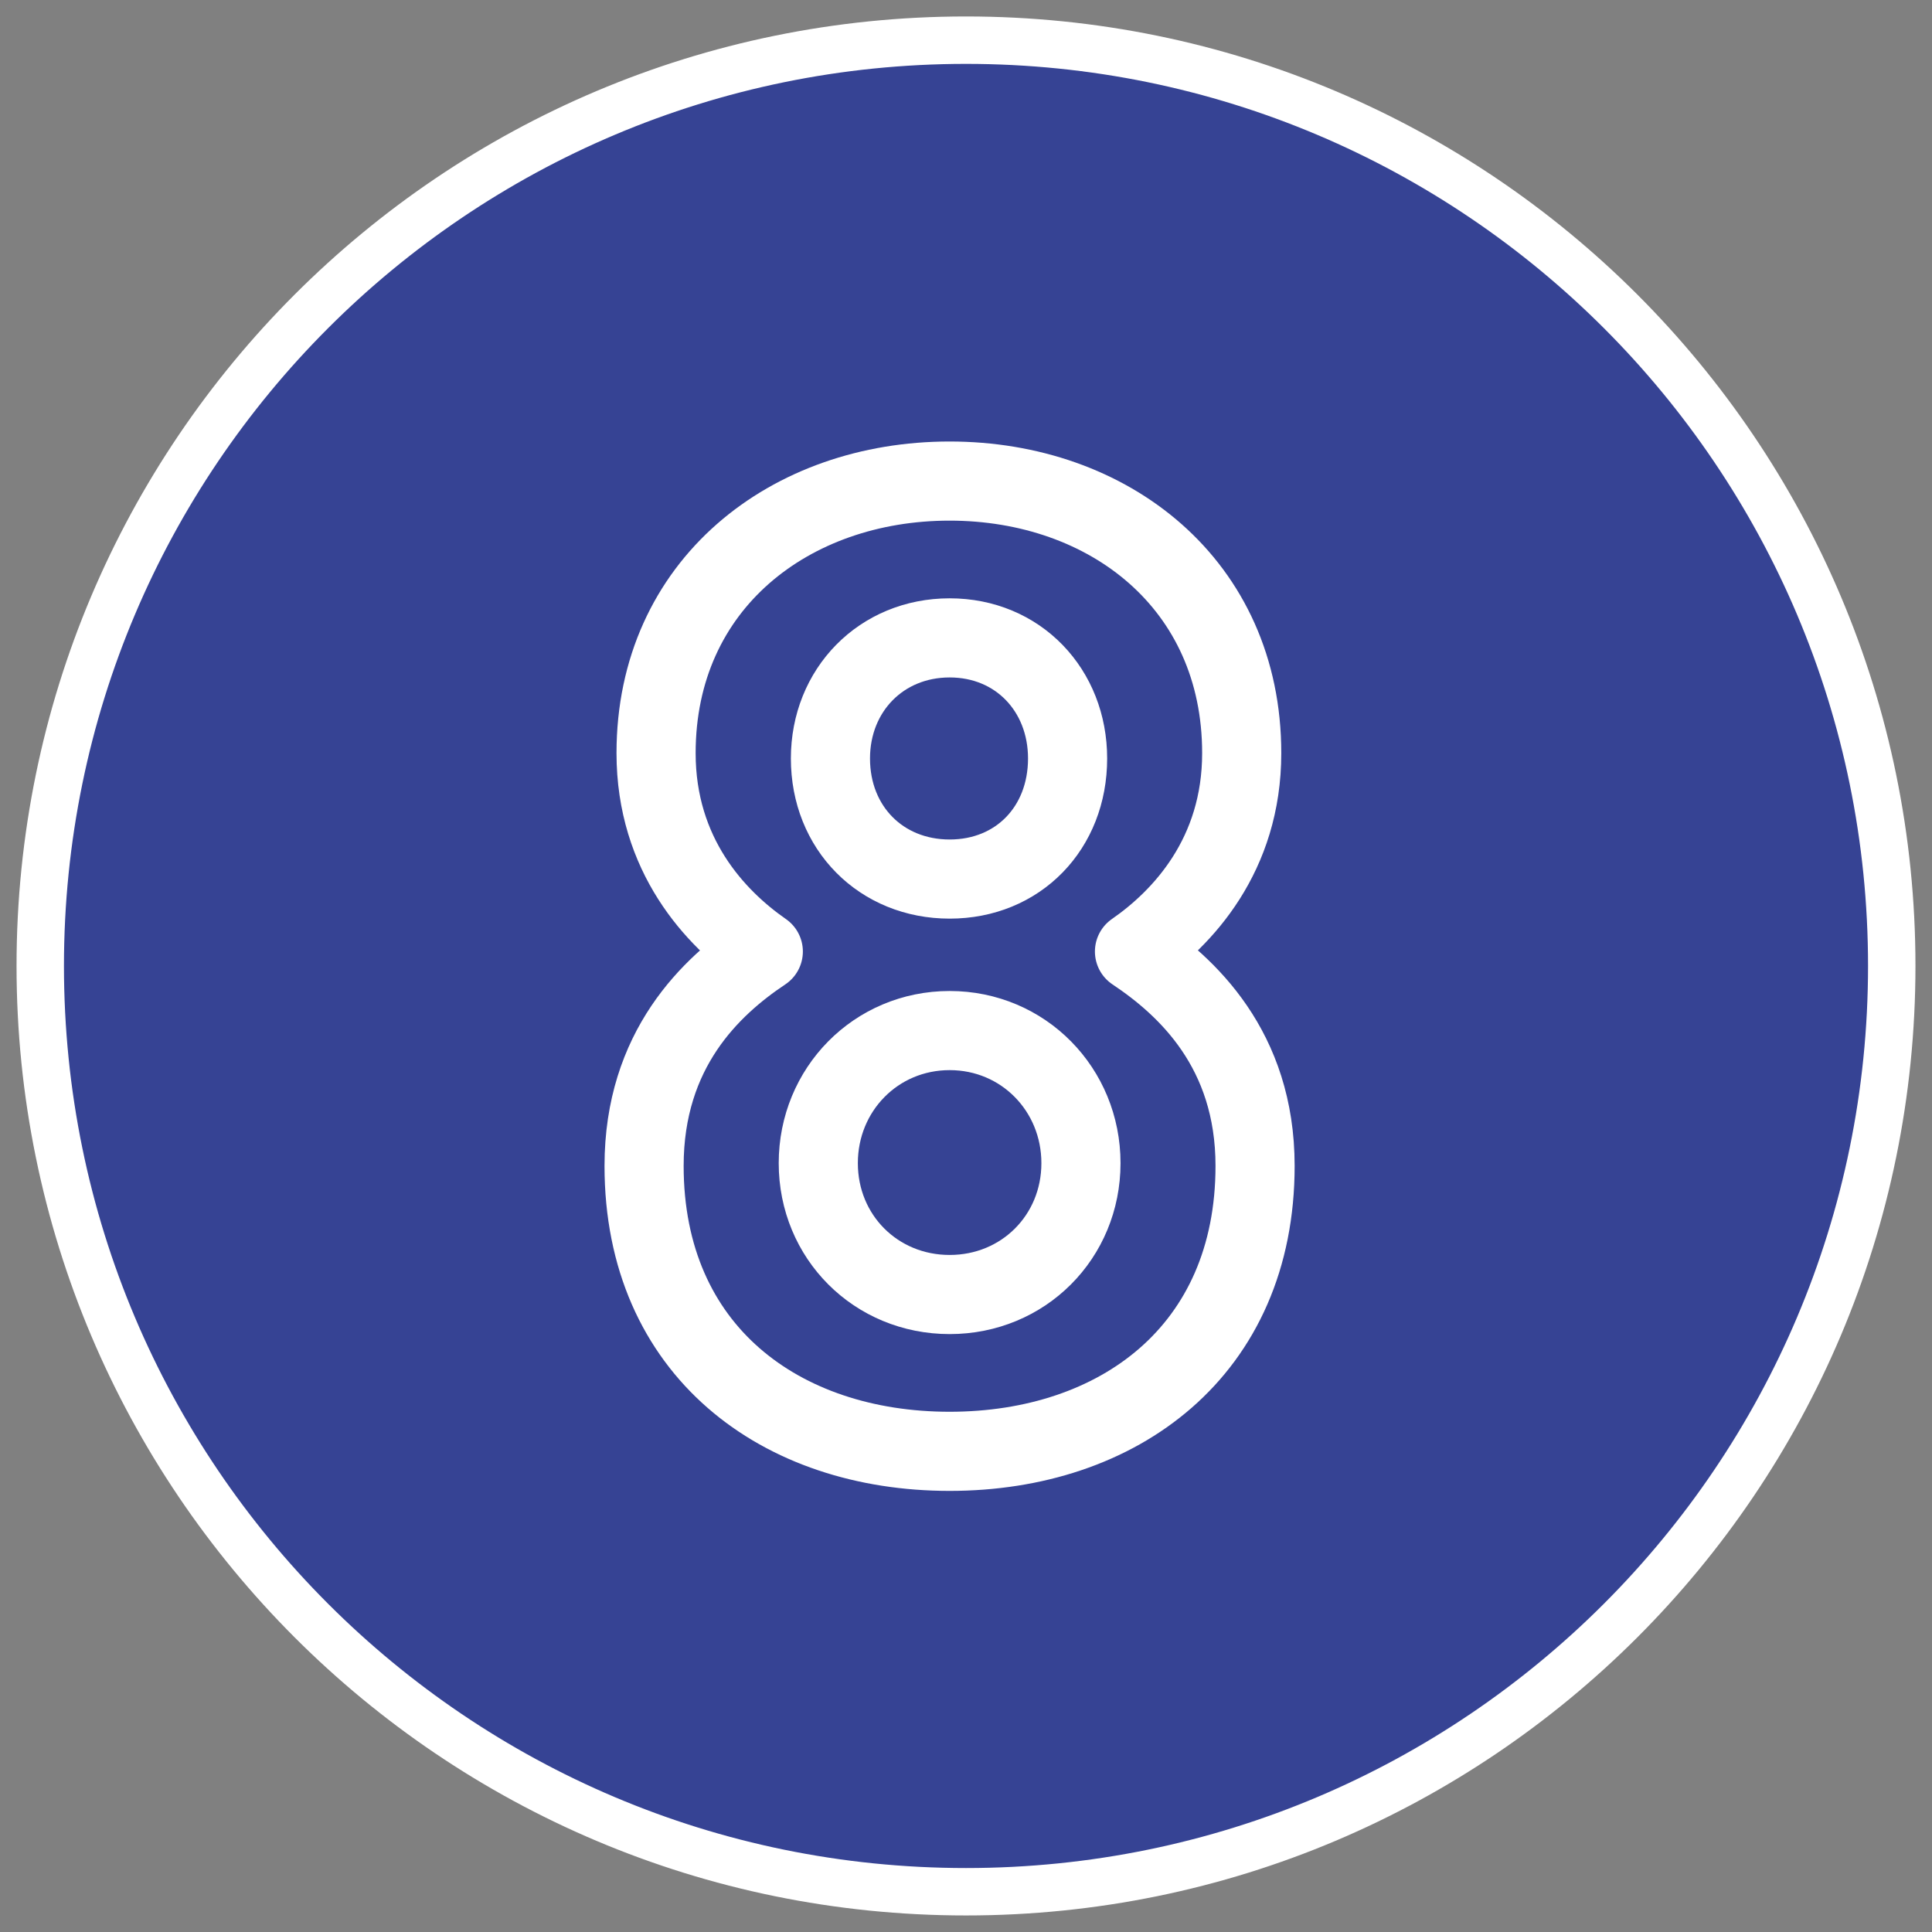
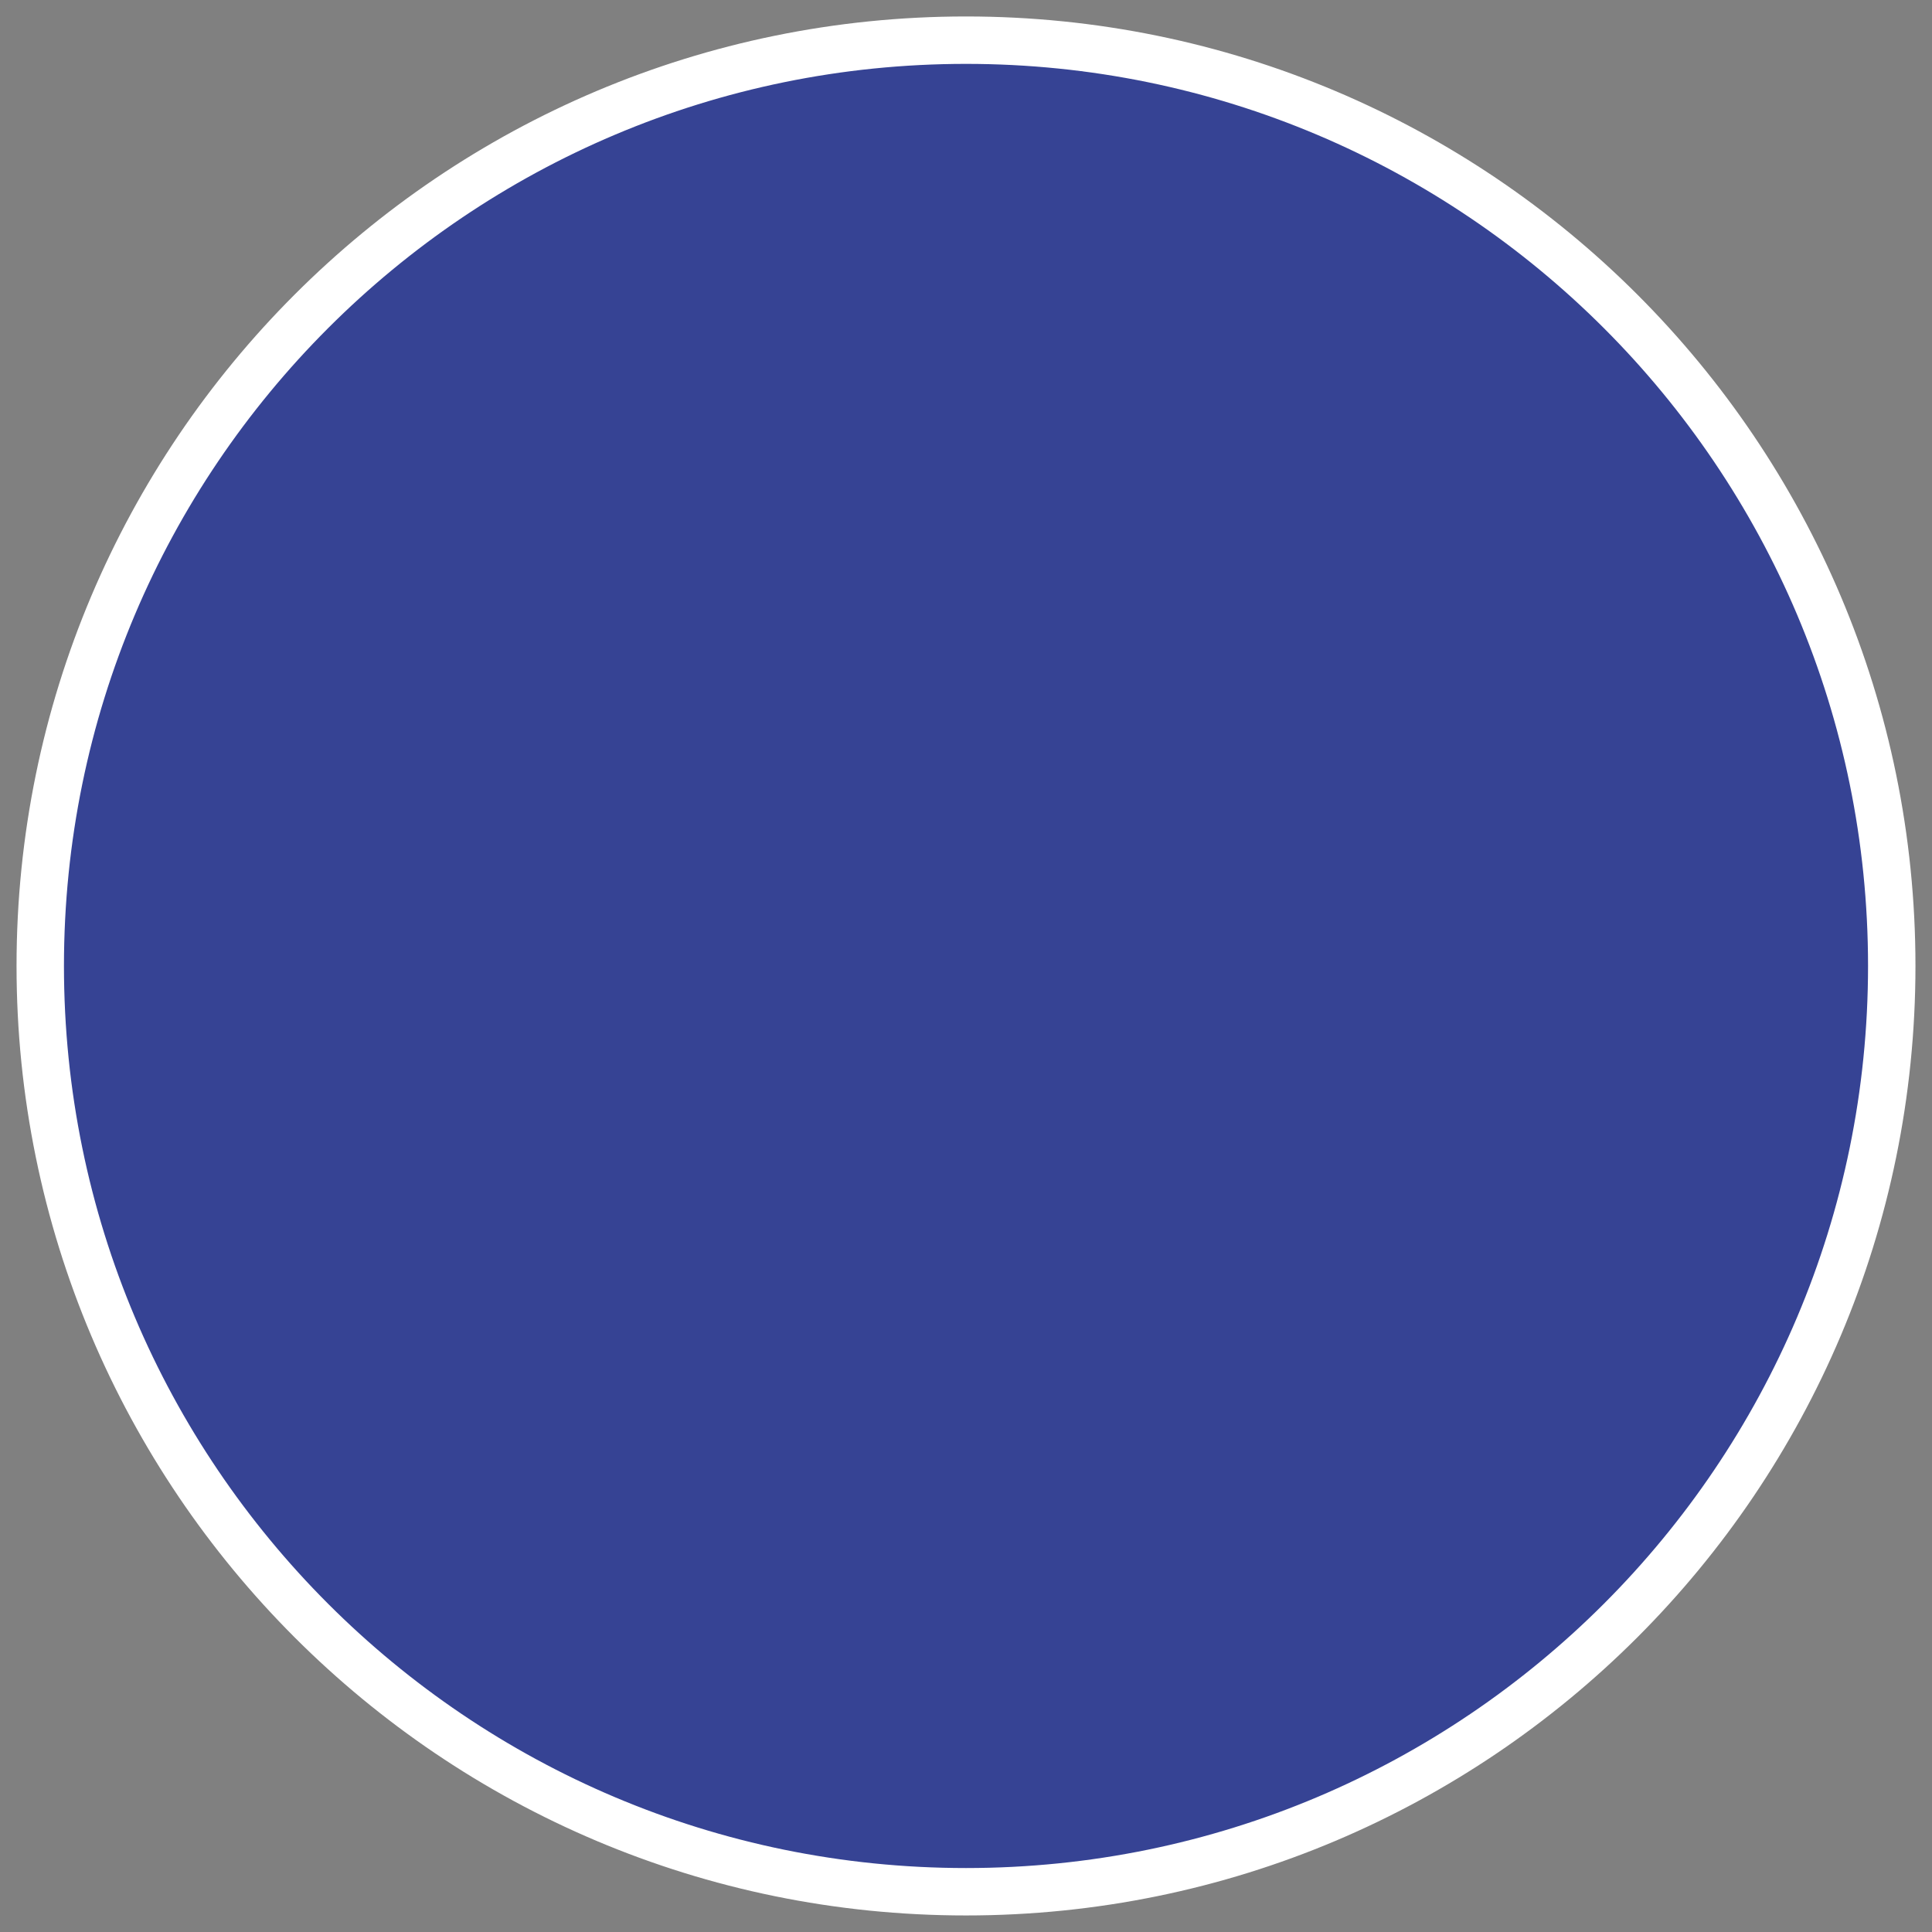
<svg xmlns="http://www.w3.org/2000/svg" id="a" viewBox="0 0 24 24">
  <rect x="0" y="0" width="24" height="24" fill="#808080" stroke="none" />
  <defs>
    <style>.b{stroke-linejoin:round;stroke-width:.983px;}.b,.c{fill:none;stroke:#fff;}.c{stroke-width:.589px;}.d{fill:#364394;}</style>
  </defs>
  <path class="d" d="M12,.499C5.649.499.5,5.648.5,11.999c0,6.353,5.149,11.501,11.5,11.501s11.5-5.149,11.5-11.501C23.5,5.648,18.351.499,12,.499" />
-   <path class="b" d="M11.797,18.029c-2.098,0-3.796-1.248-3.796-3.546,0-1.448.832-2.23,1.481-2.663-.599-.416-1.332-1.199-1.332-2.464,0-2.098,1.665-3.38,3.646-3.38,1.98,0,3.629,1.282,3.629,3.38,0,1.265-.732,2.048-1.332,2.464.649.433,1.498,1.215,1.498,2.663,0,2.298-1.697,3.546-3.795,3.546ZM11.797,12.802c-.916,0-1.632.732-1.632,1.647,0,.916.716,1.632,1.632,1.632.915,0,1.631-.716,1.631-1.632,0-.915-.716-1.647-1.631-1.647ZM11.797,7.924c-.85,0-1.481.649-1.481,1.498,0,.865.632,1.498,1.481,1.498.849,0,1.465-.633,1.465-1.498,0-.849-.616-1.498-1.465-1.498Z" />
  <path class="c" d="M12,.499C5.649.499.5,5.648.5,11.999c0,6.353,5.149,11.501,11.5,11.501s11.5-5.149,11.5-11.501C23.5,5.648,18.351.499,12,.499Z" />
</svg>